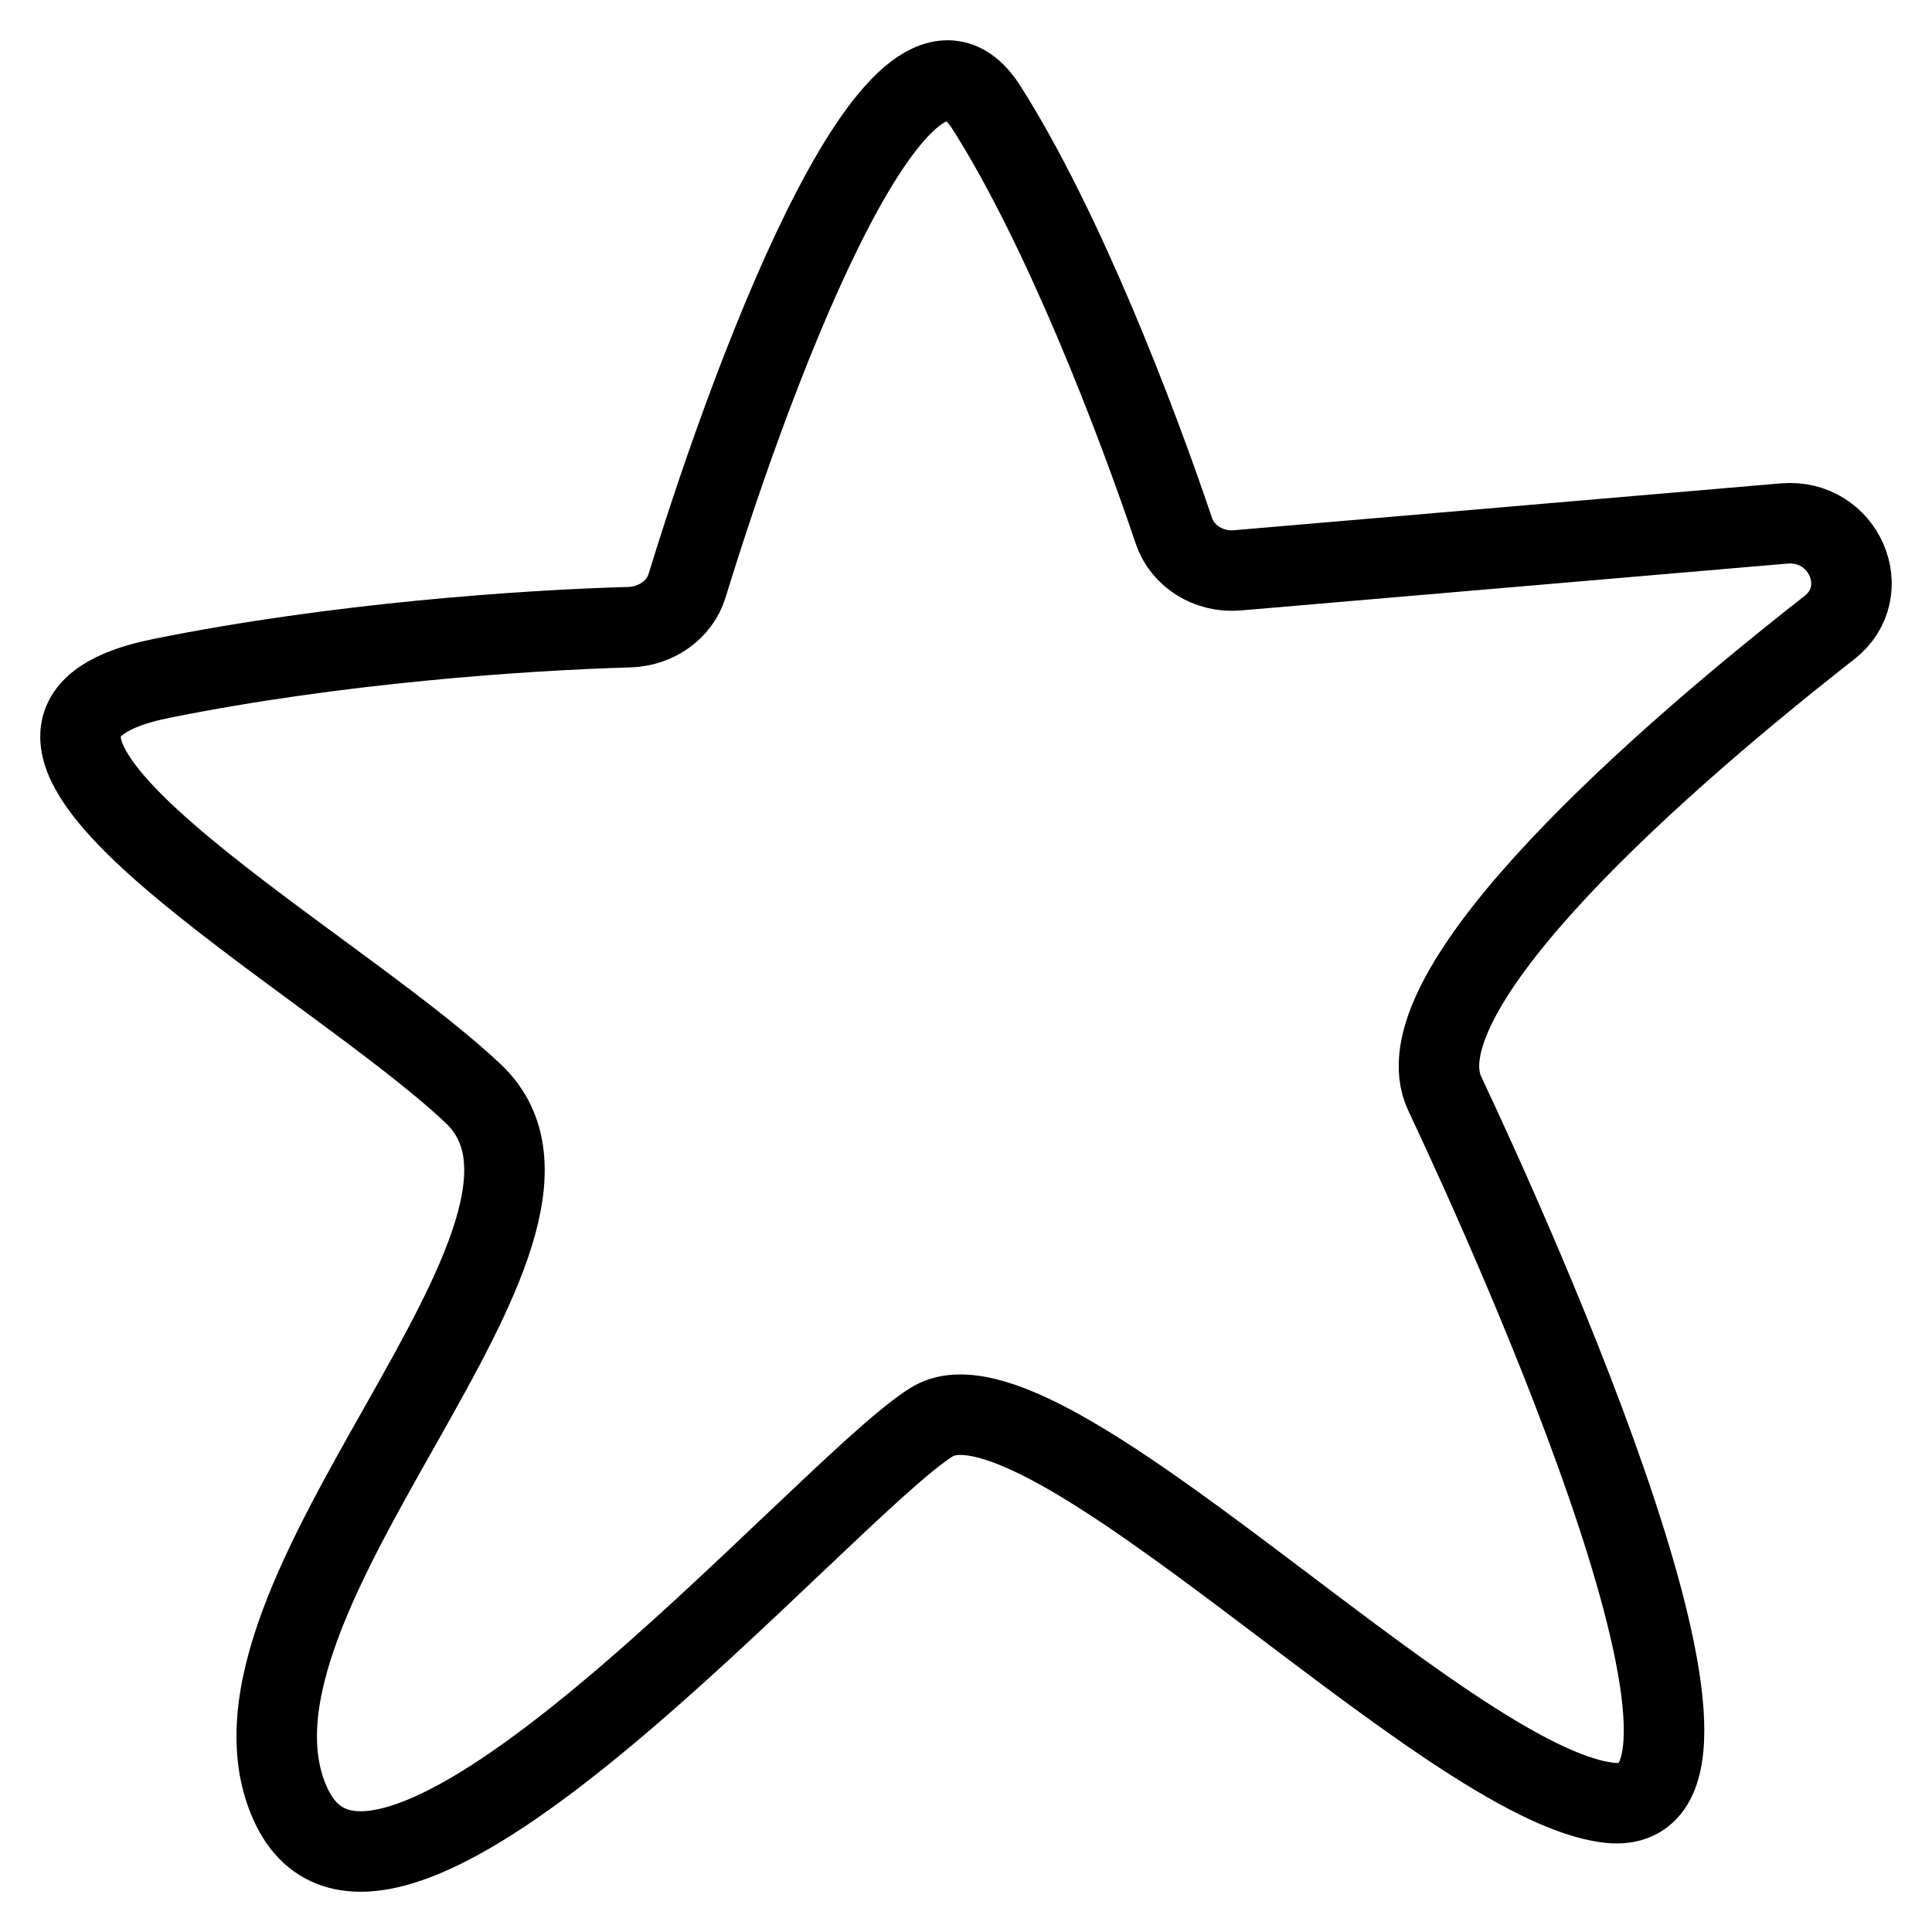
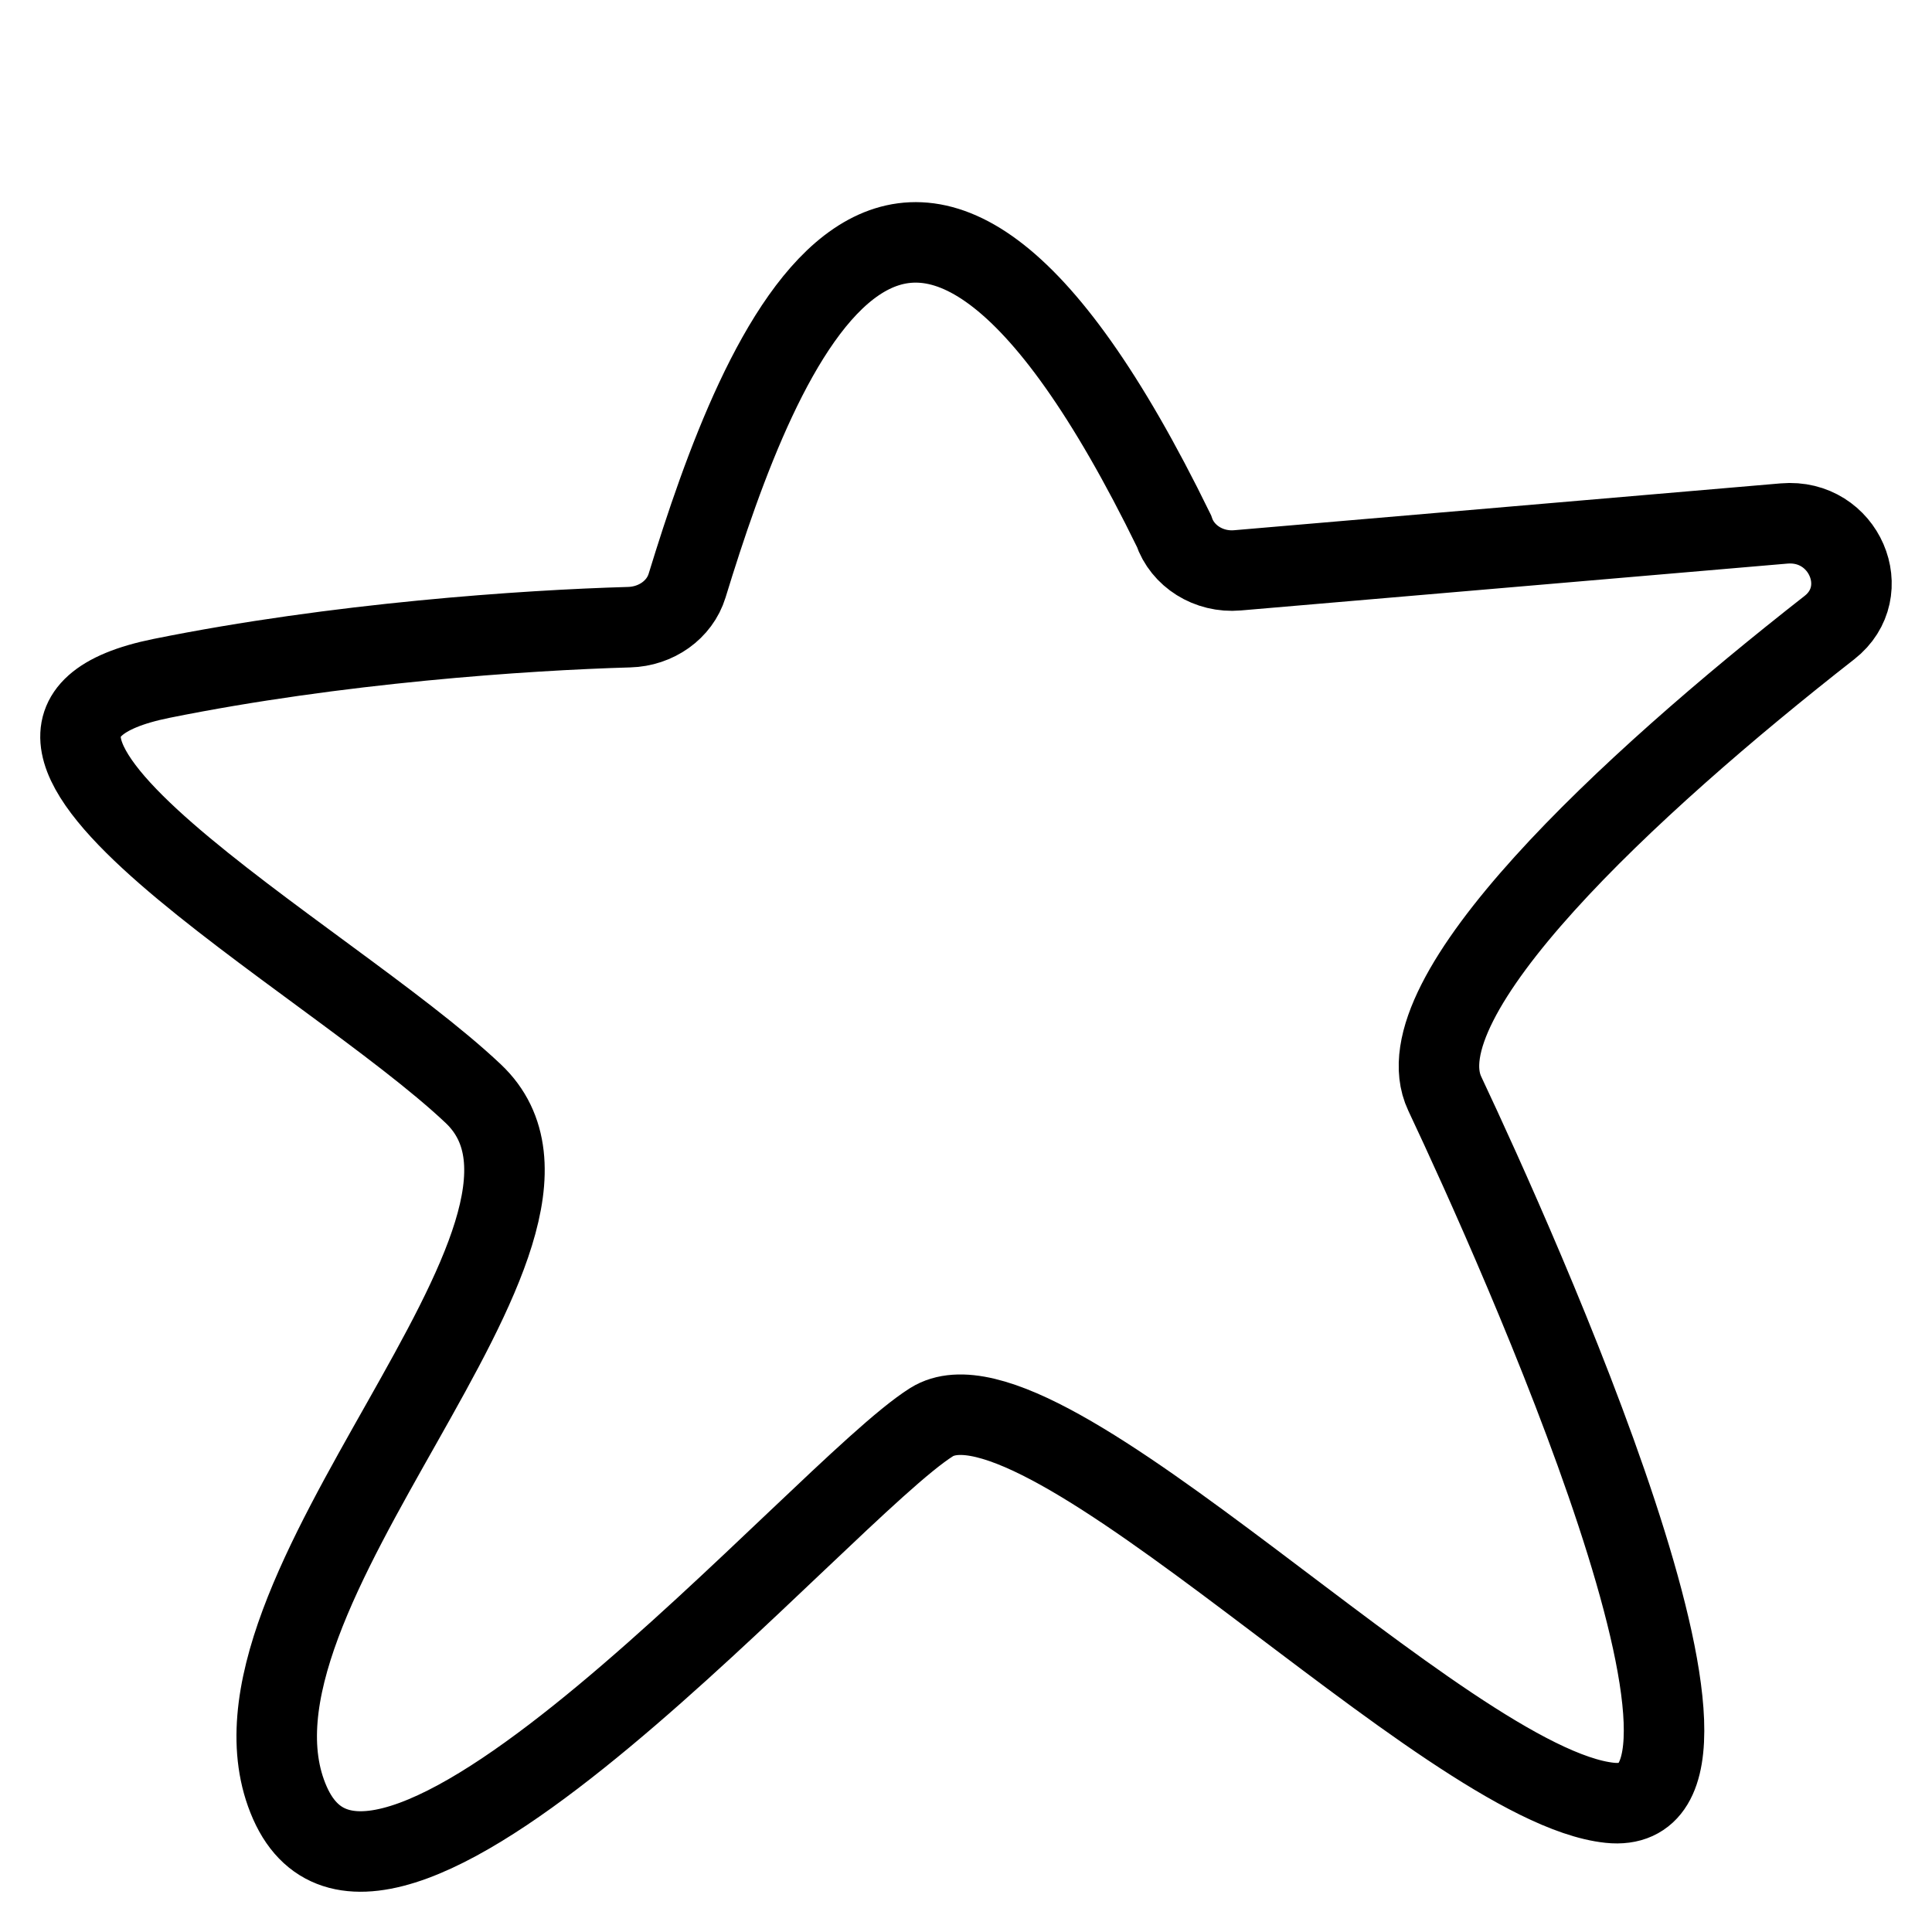
<svg xmlns="http://www.w3.org/2000/svg" width="24" height="24" viewBox="0 0 24 24" fill="none">
-   <path d="M22.162 6.503L15.372 7.085C15.016 7.116 14.688 6.909 14.582 6.593C14.114 5.203 13.207 2.834 12.254 1.336C11.223 -0.286 9.435 4.341 8.535 7.276C8.443 7.575 8.151 7.782 7.815 7.791C6.518 7.828 4.185 7.987 2.007 8.427C-1.181 9.072 4.057 11.865 5.878 13.585C7.7 15.304 2.463 19.816 3.601 22.395C4.74 24.974 10.205 18.527 11.571 17.667C12.938 16.808 17.947 22.18 19.997 22.395C22.046 22.61 18.858 15.518 17.947 13.585C17.386 12.392 20.217 9.759 22.726 7.796C23.298 7.348 22.908 6.439 22.162 6.503Z" stroke="black" />
+   <path d="M22.162 6.503L15.372 7.085C15.016 7.116 14.688 6.909 14.582 6.593C11.223 -0.286 9.435 4.341 8.535 7.276C8.443 7.575 8.151 7.782 7.815 7.791C6.518 7.828 4.185 7.987 2.007 8.427C-1.181 9.072 4.057 11.865 5.878 13.585C7.7 15.304 2.463 19.816 3.601 22.395C4.74 24.974 10.205 18.527 11.571 17.667C12.938 16.808 17.947 22.18 19.997 22.395C22.046 22.61 18.858 15.518 17.947 13.585C17.386 12.392 20.217 9.759 22.726 7.796C23.298 7.348 22.908 6.439 22.162 6.503Z" stroke="black" />
</svg>